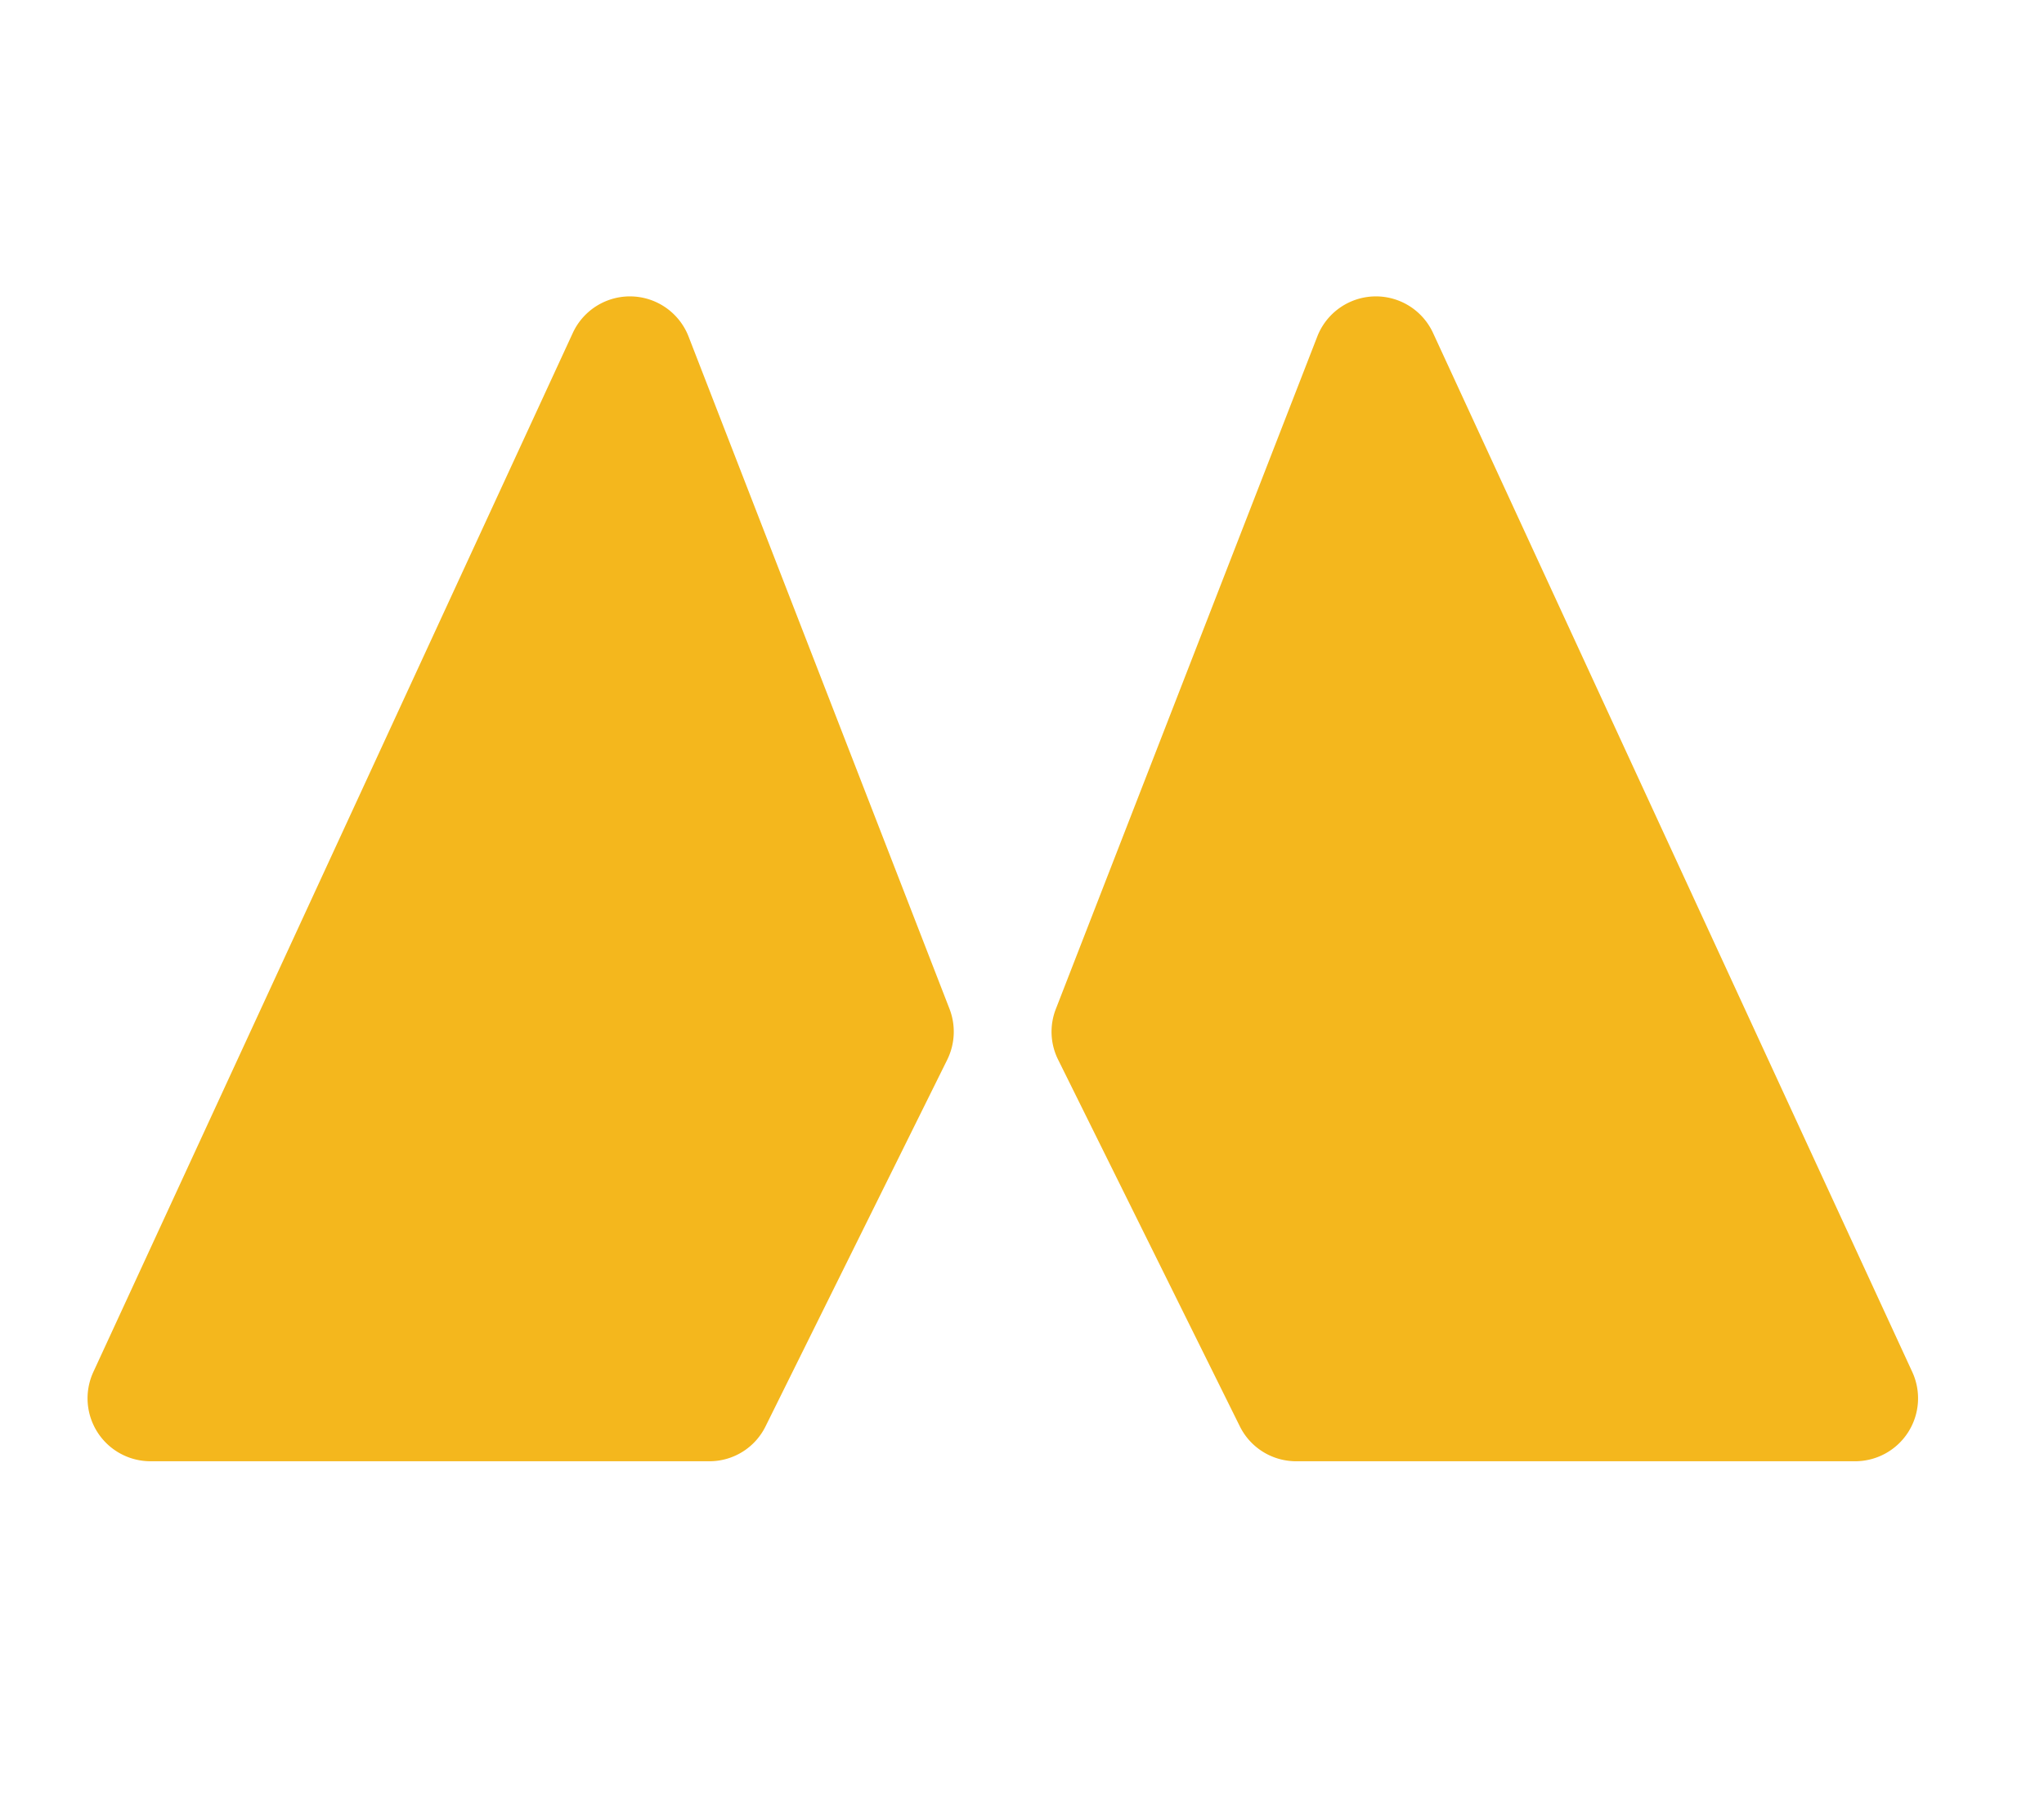
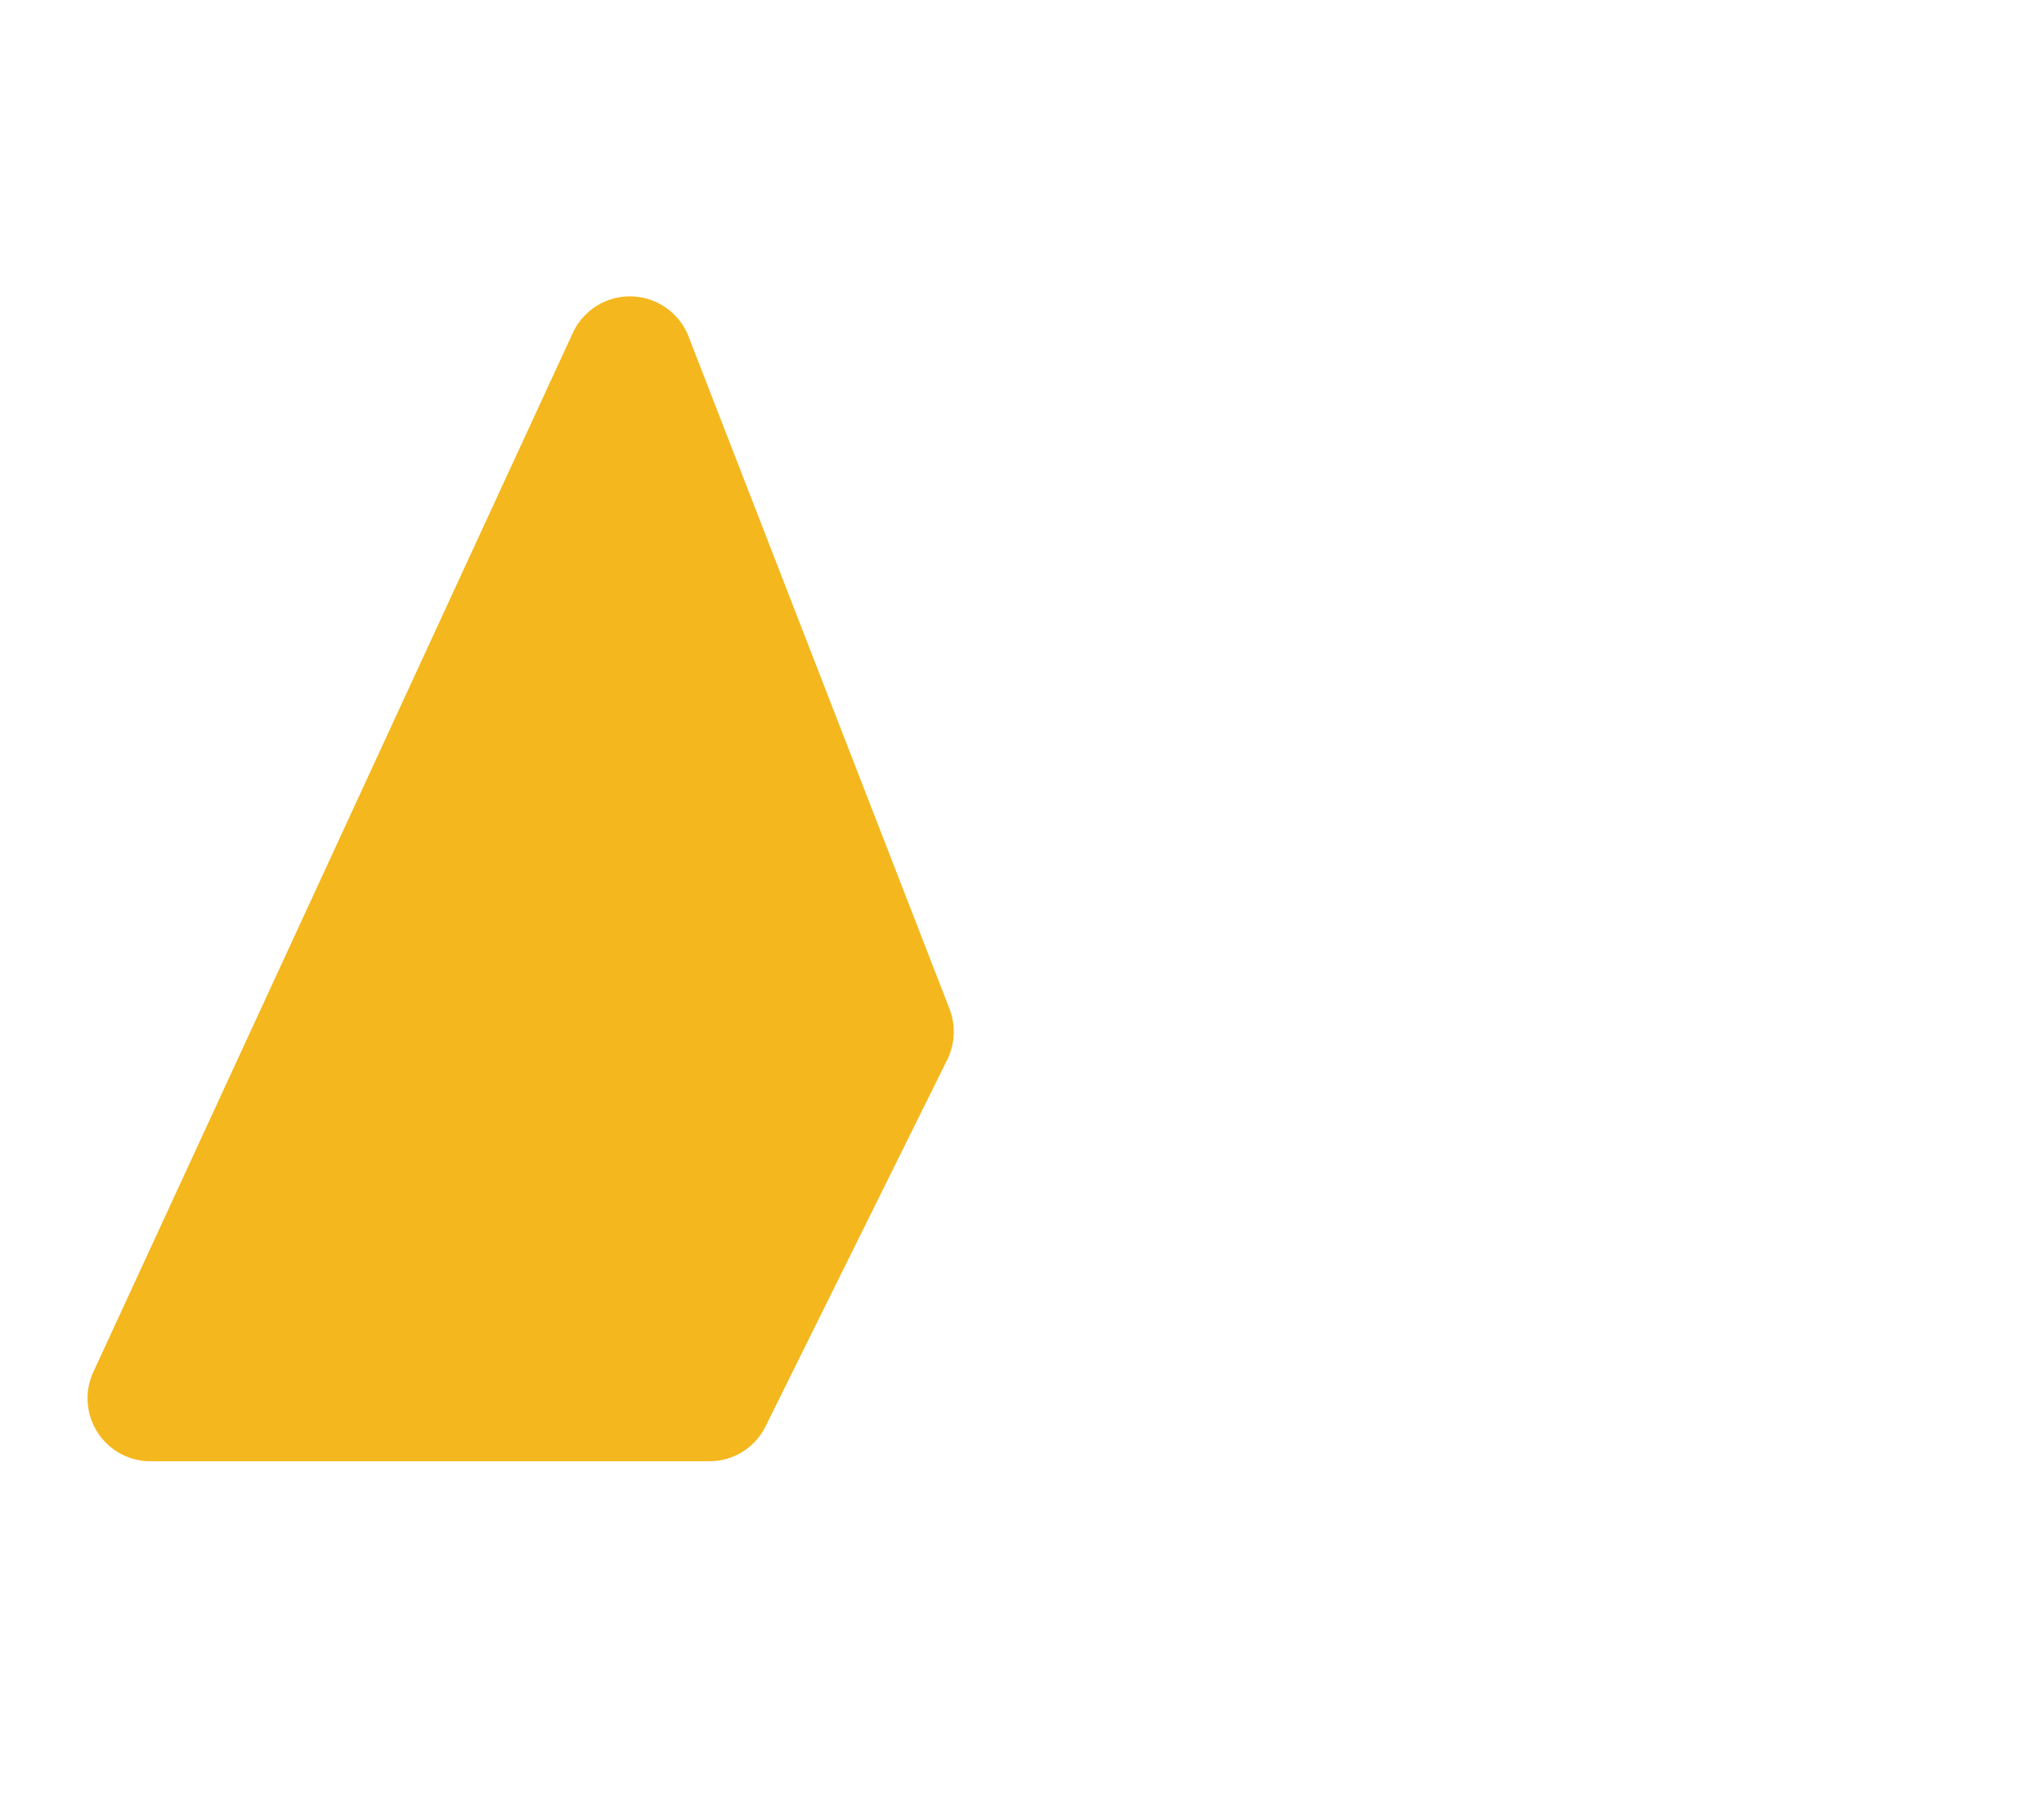
<svg xmlns="http://www.w3.org/2000/svg" id="Layer_1" data-name="Layer 1" viewBox="0 -7 90 80">
  <defs>
    <style>.cls-1{fill:#F4B71D;}</style>
  </defs>
  <path class="cls-1" d="M6.62,57.33H31.23a2.75,2.75,0,0,0,2.48-1.54l8-16.14a2.79,2.79,0,0,0,.1-2.23L30.32,7.82a2.77,2.77,0,0,0-5.1-.16L4.11,53.4A2.77,2.77,0,0,0,6.62,57.33Z" />
-   <path class="cls-1" d="M81.69,57.33H57.08a2.76,2.76,0,0,1-2.49-1.54l-8-16.14a2.75,2.75,0,0,1-.1-2.23L58,7.82a2.77,2.77,0,0,1,5.1-.16L84.2,53.4A2.77,2.77,0,0,1,81.69,57.33Z" />
</svg>